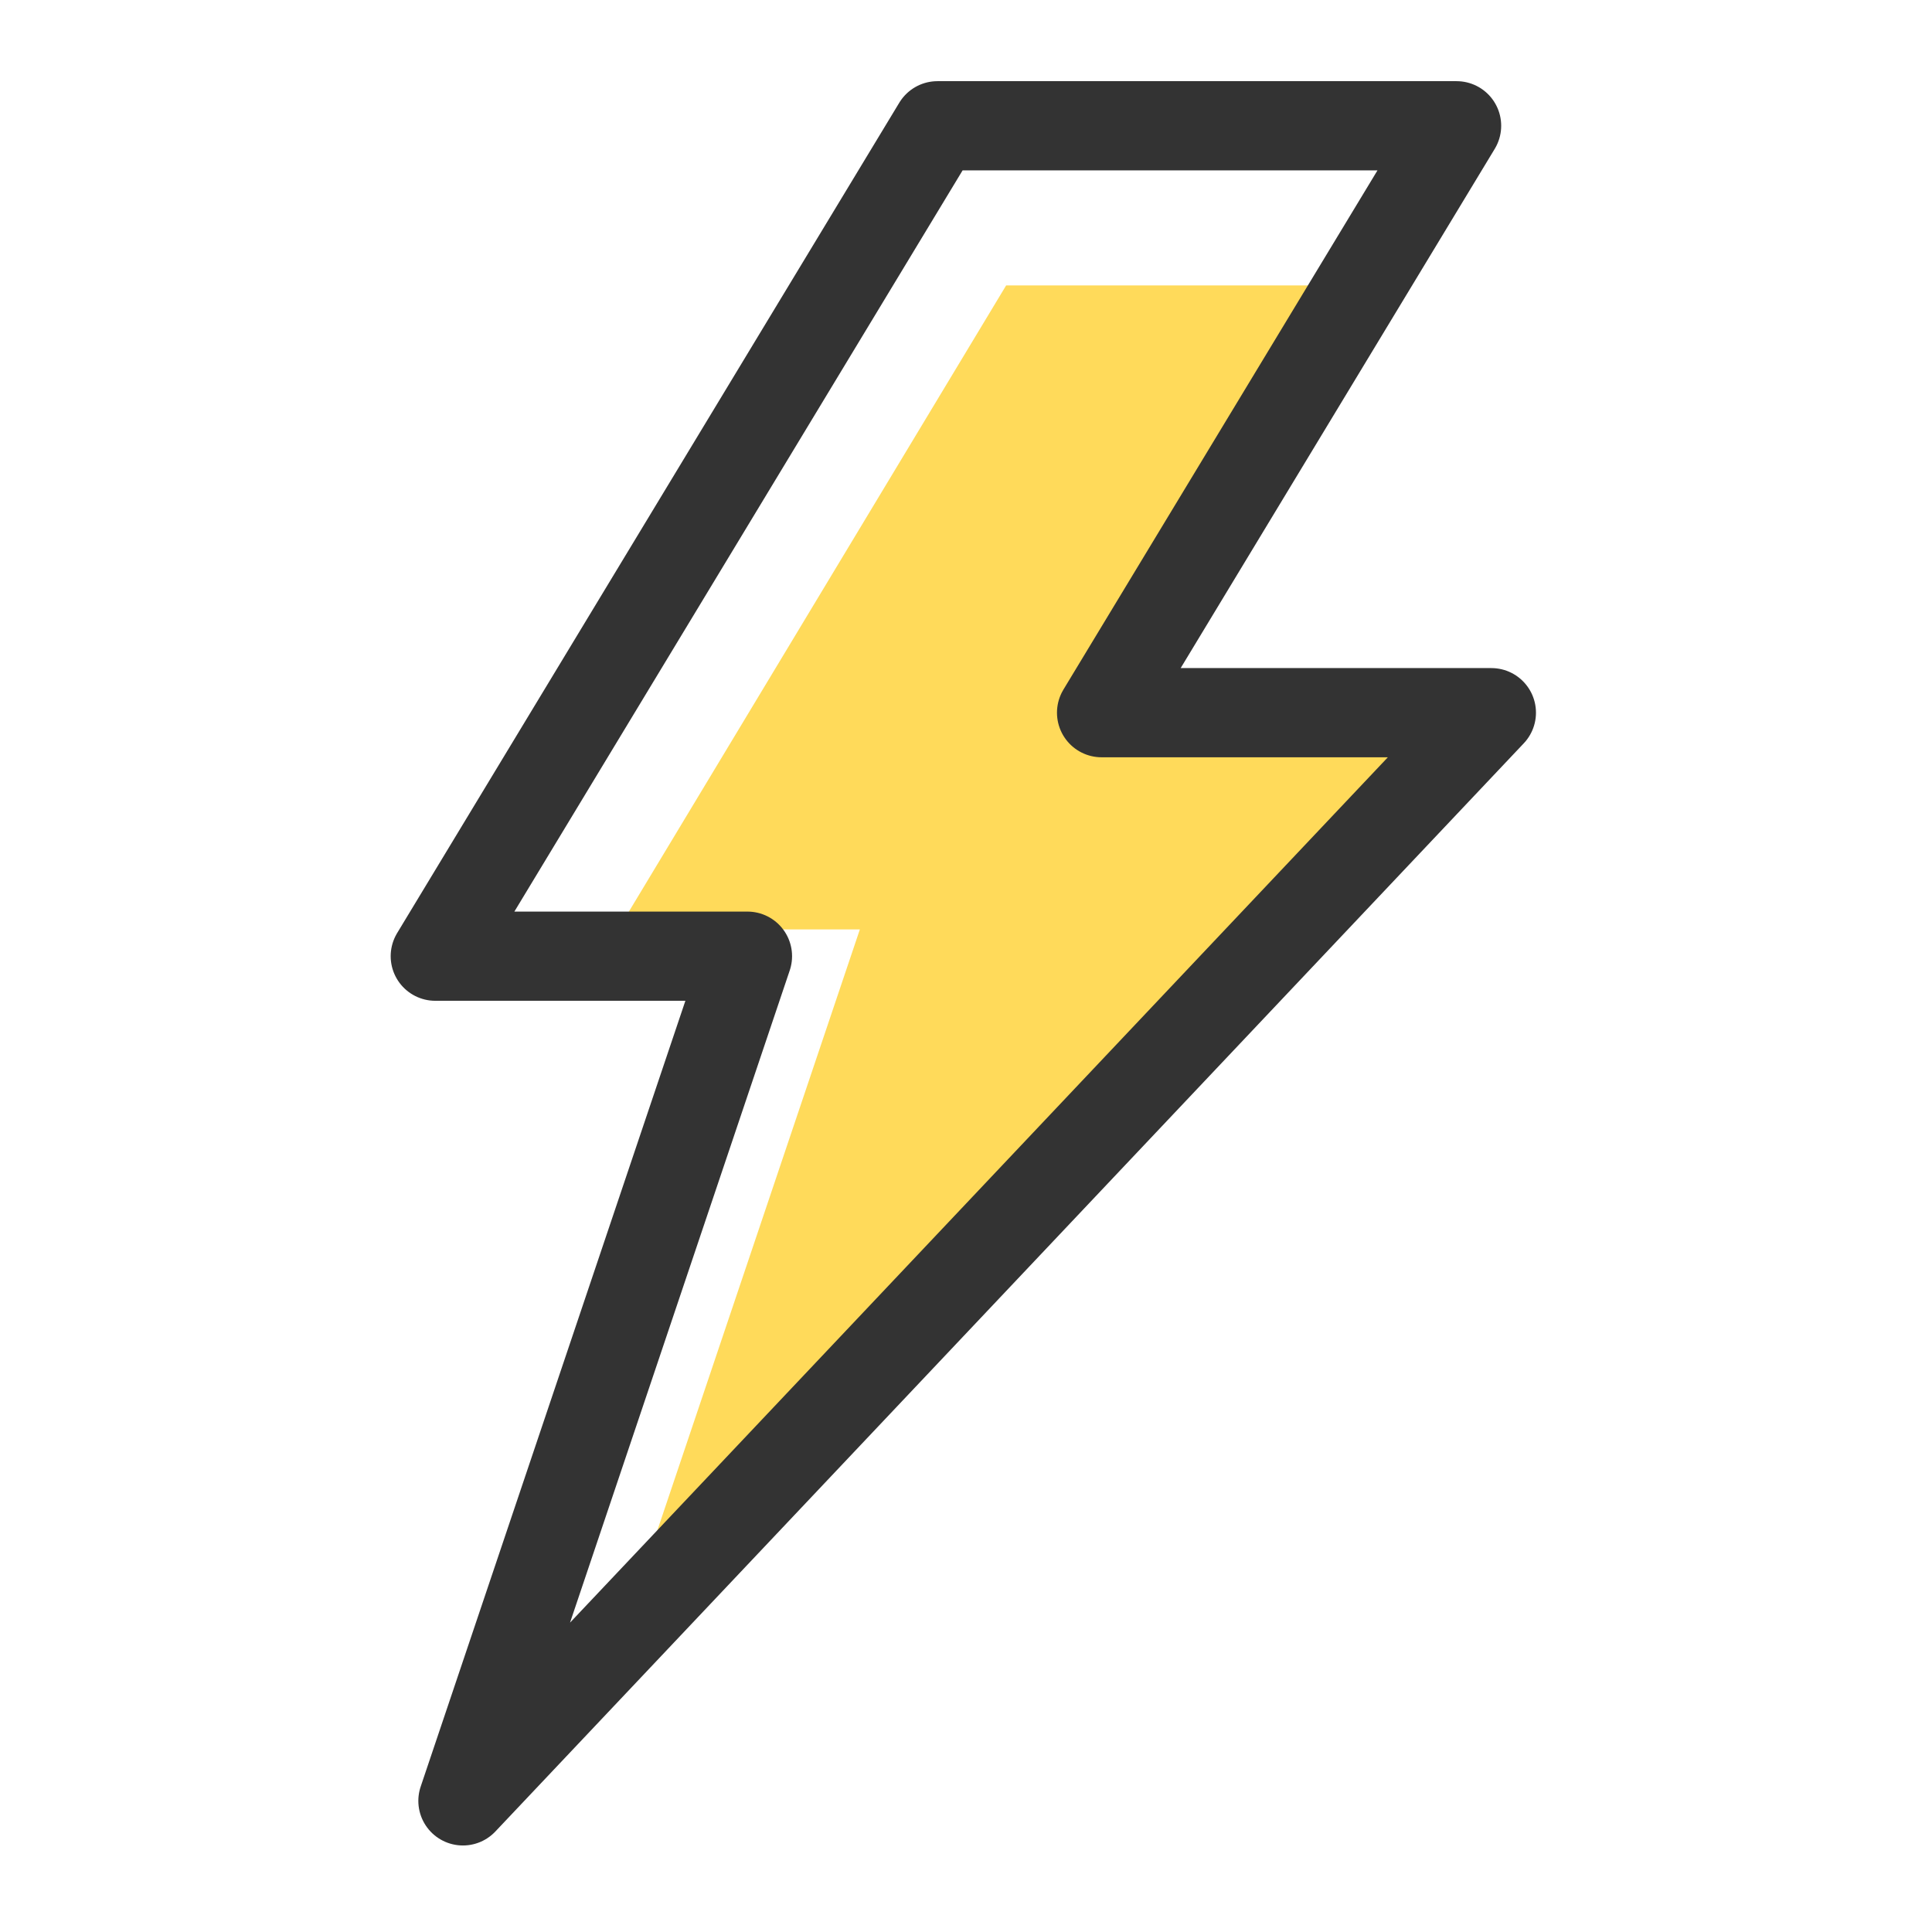
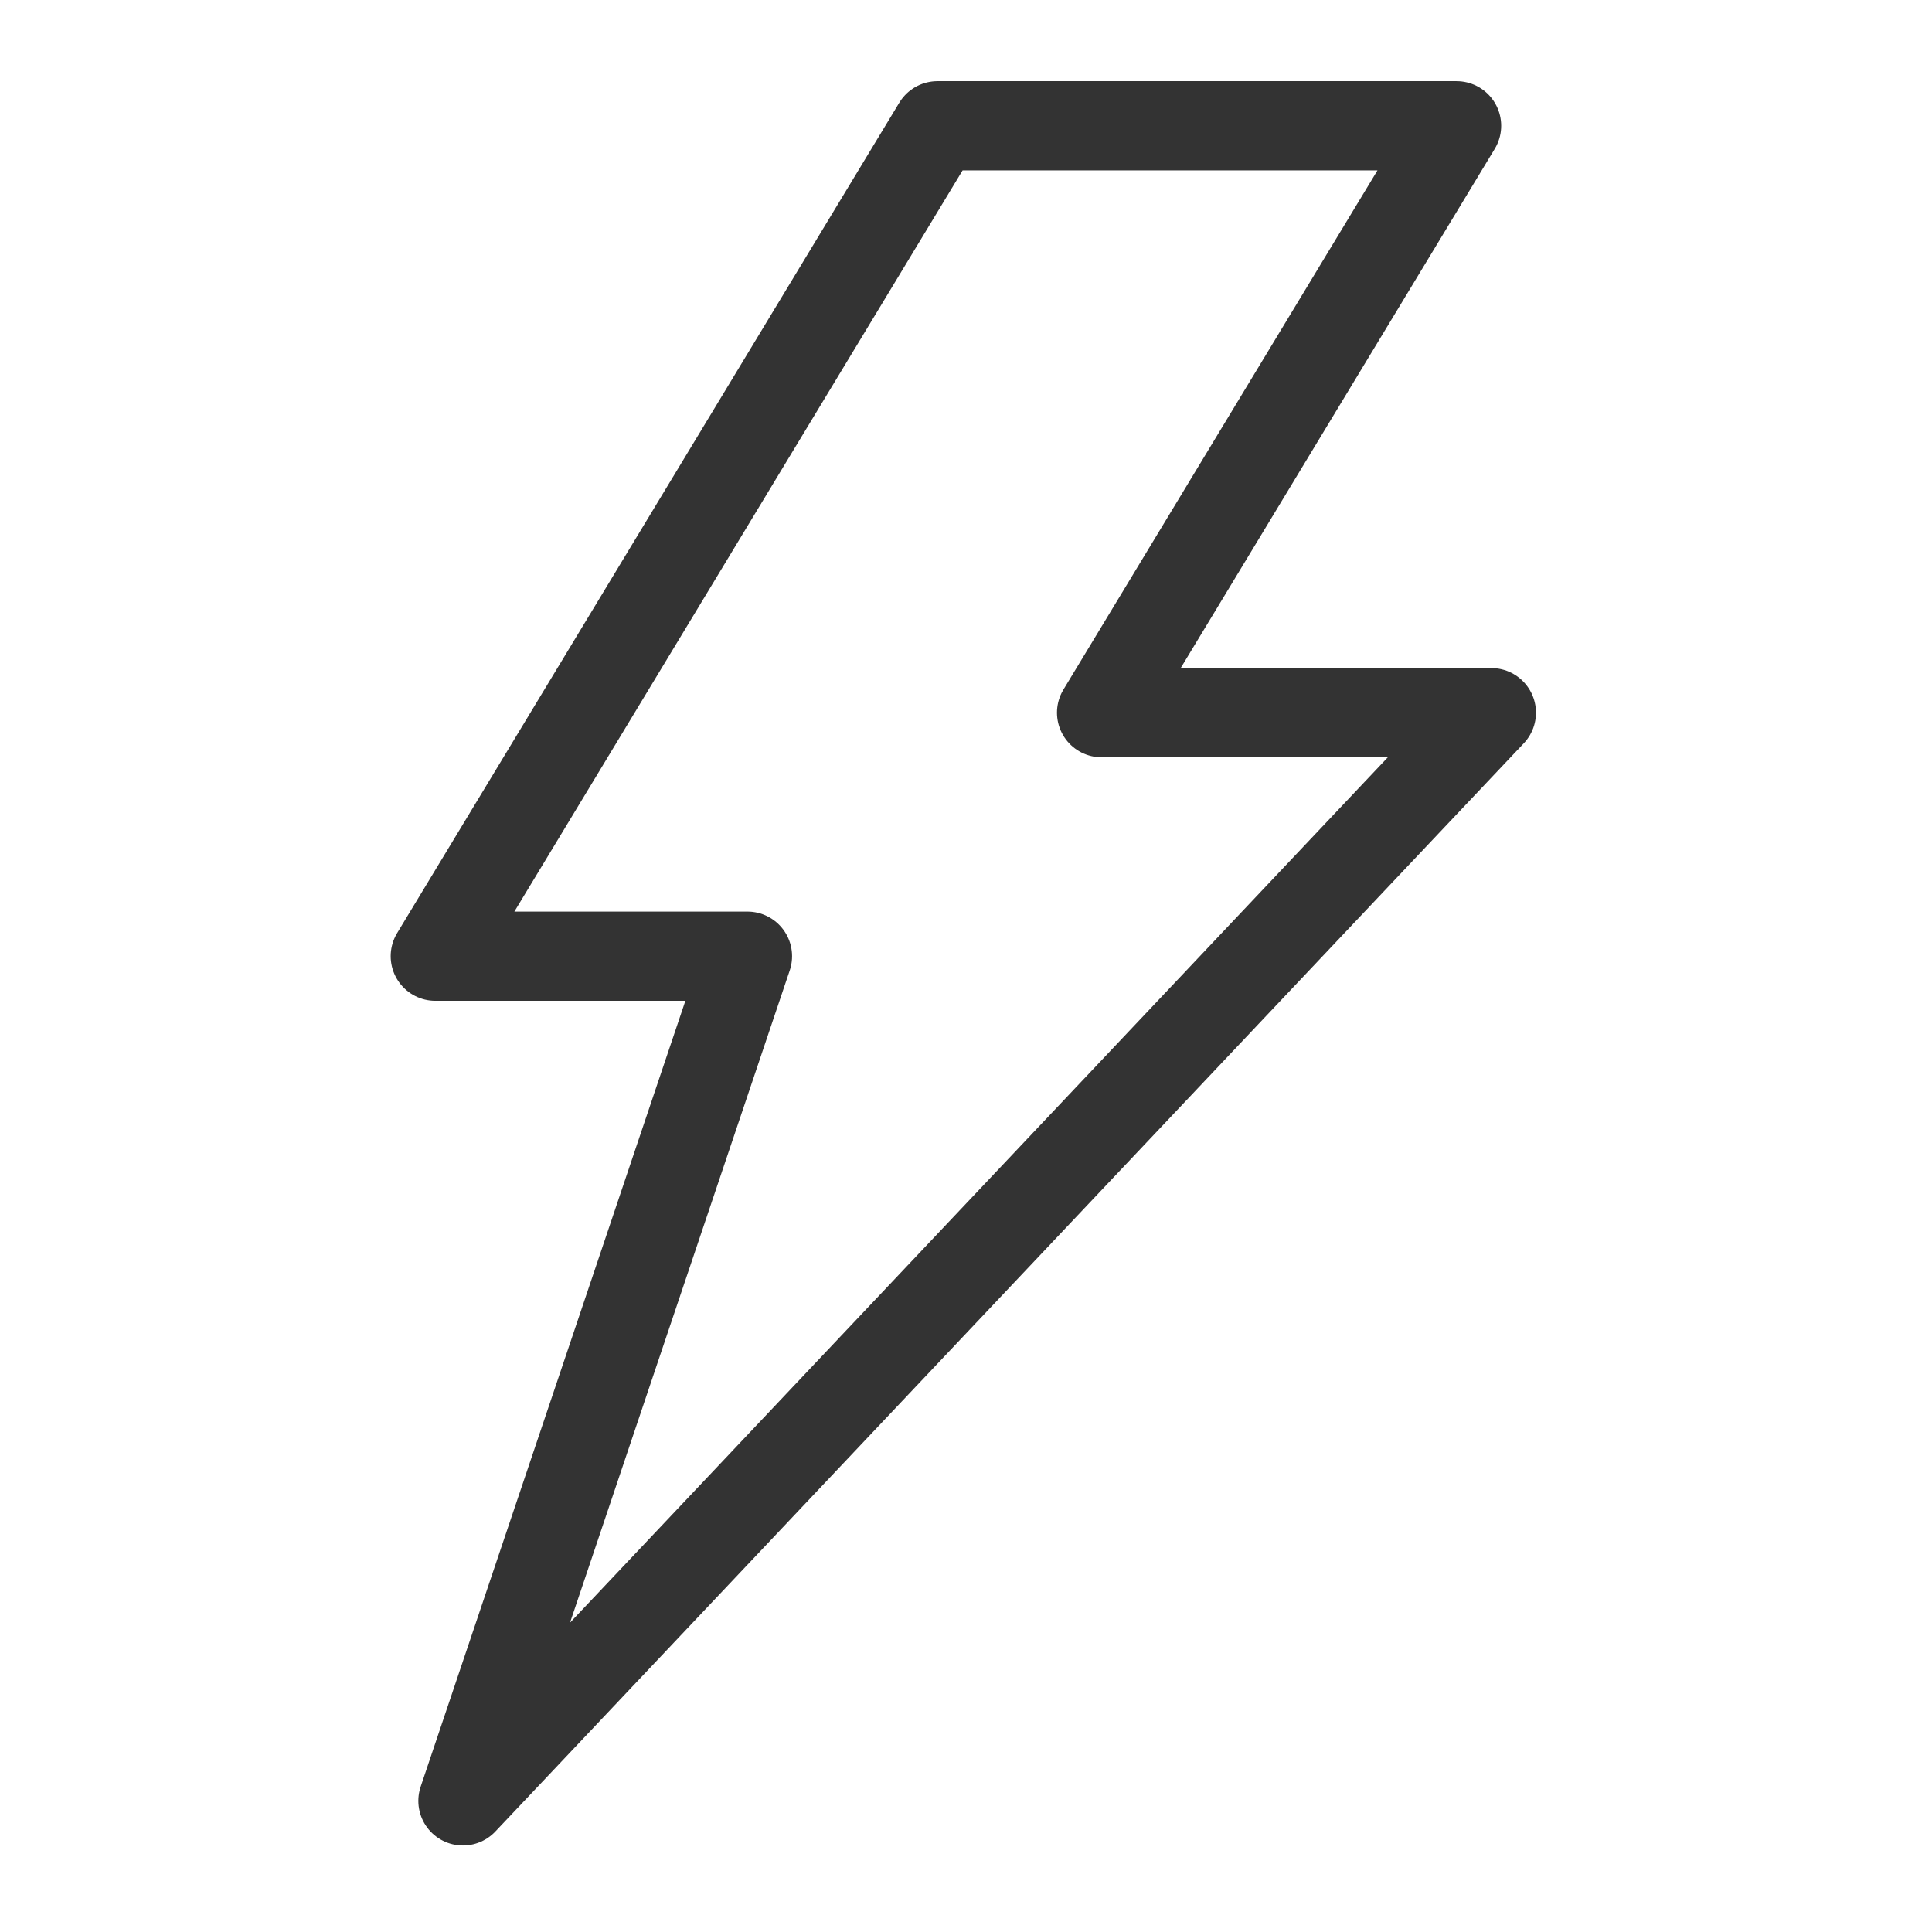
<svg xmlns="http://www.w3.org/2000/svg" version="1.1" id="Ebene_1" x="0px" y="0px" viewBox="0 0 216.6 216.6" style="enable-background:new 0 0 216.6 216.6;" xml:space="preserve">
  <style type="text/css">
	.st0{fill:#FFDA5A;}
	.st1{fill:none;stroke:#333333;stroke-width:10;stroke-linecap:round;stroke-linejoin:round;stroke-miterlimit:10;}
</style>
-   <polygon class="st0" points="160.9,83 127.1,83 157.9,32 112.8,32 69.3,104.2 96.4,104.2 71.7,177.5 " />
  <polygon class="st1" points="167.2,79.9 123.5,79.9 163.3,14.1 105.1,14.1 48.8,107.2 83.8,107.2 51.9,201.9 " />
</svg>